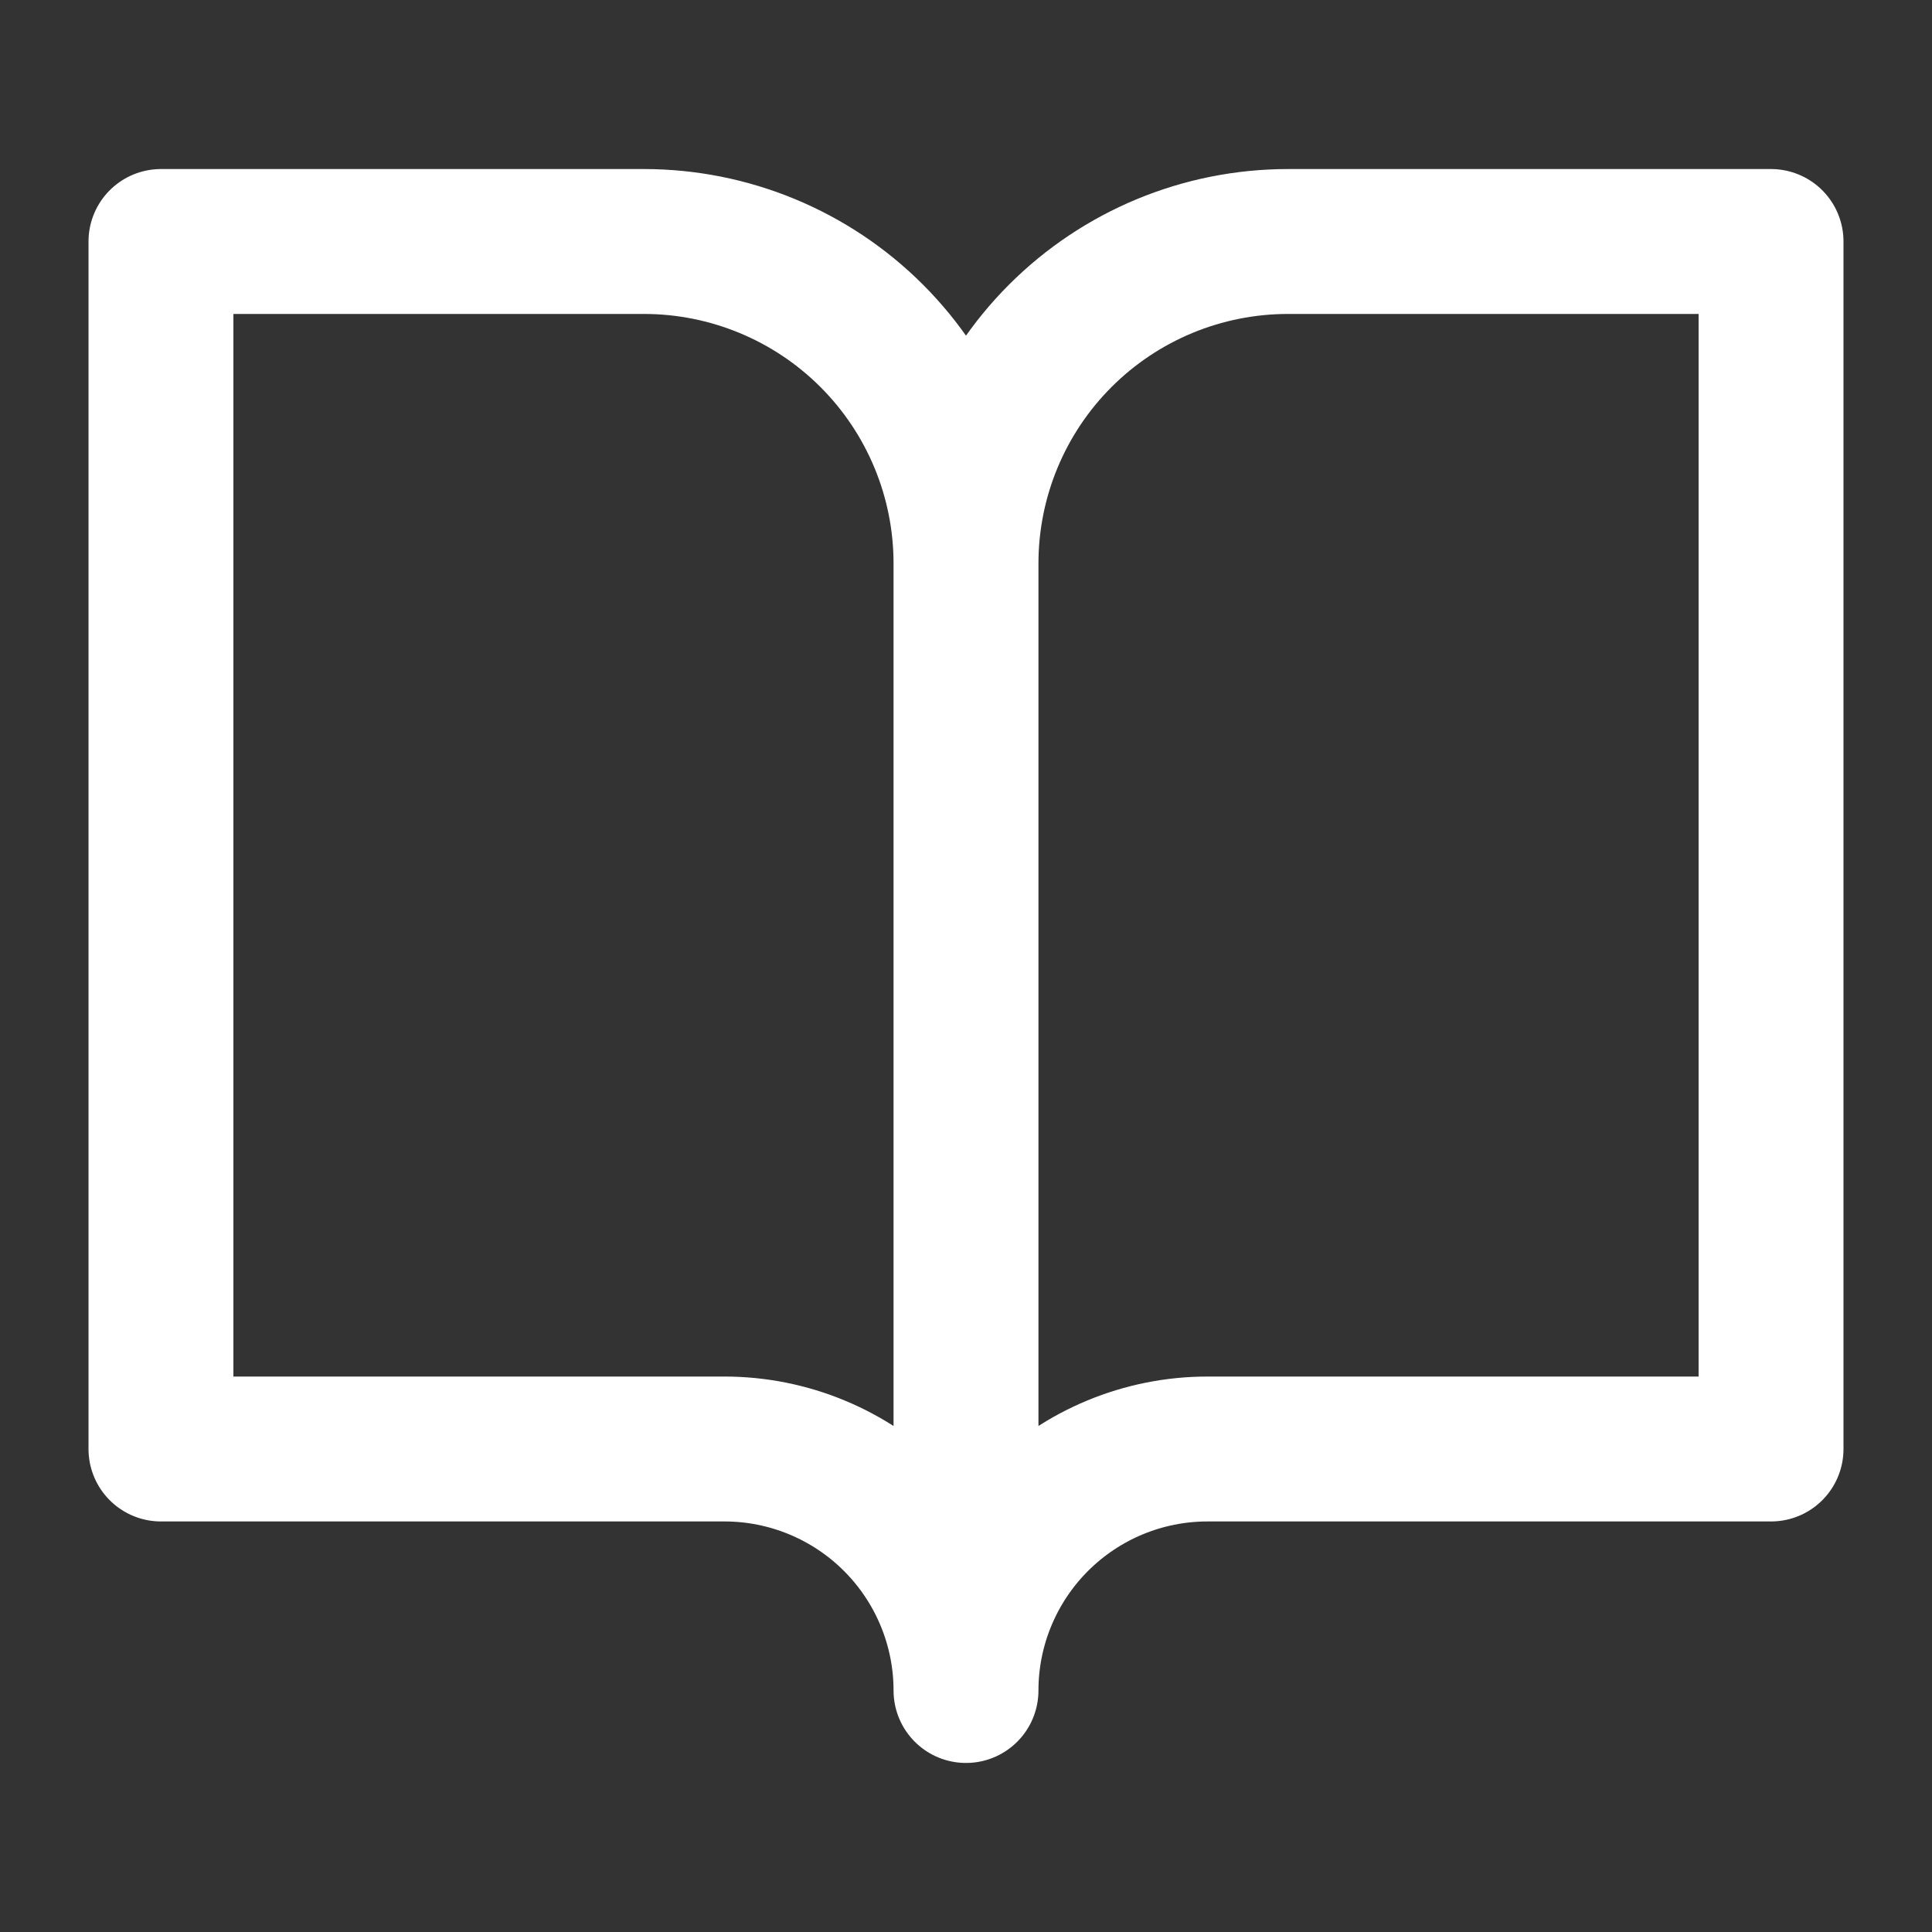
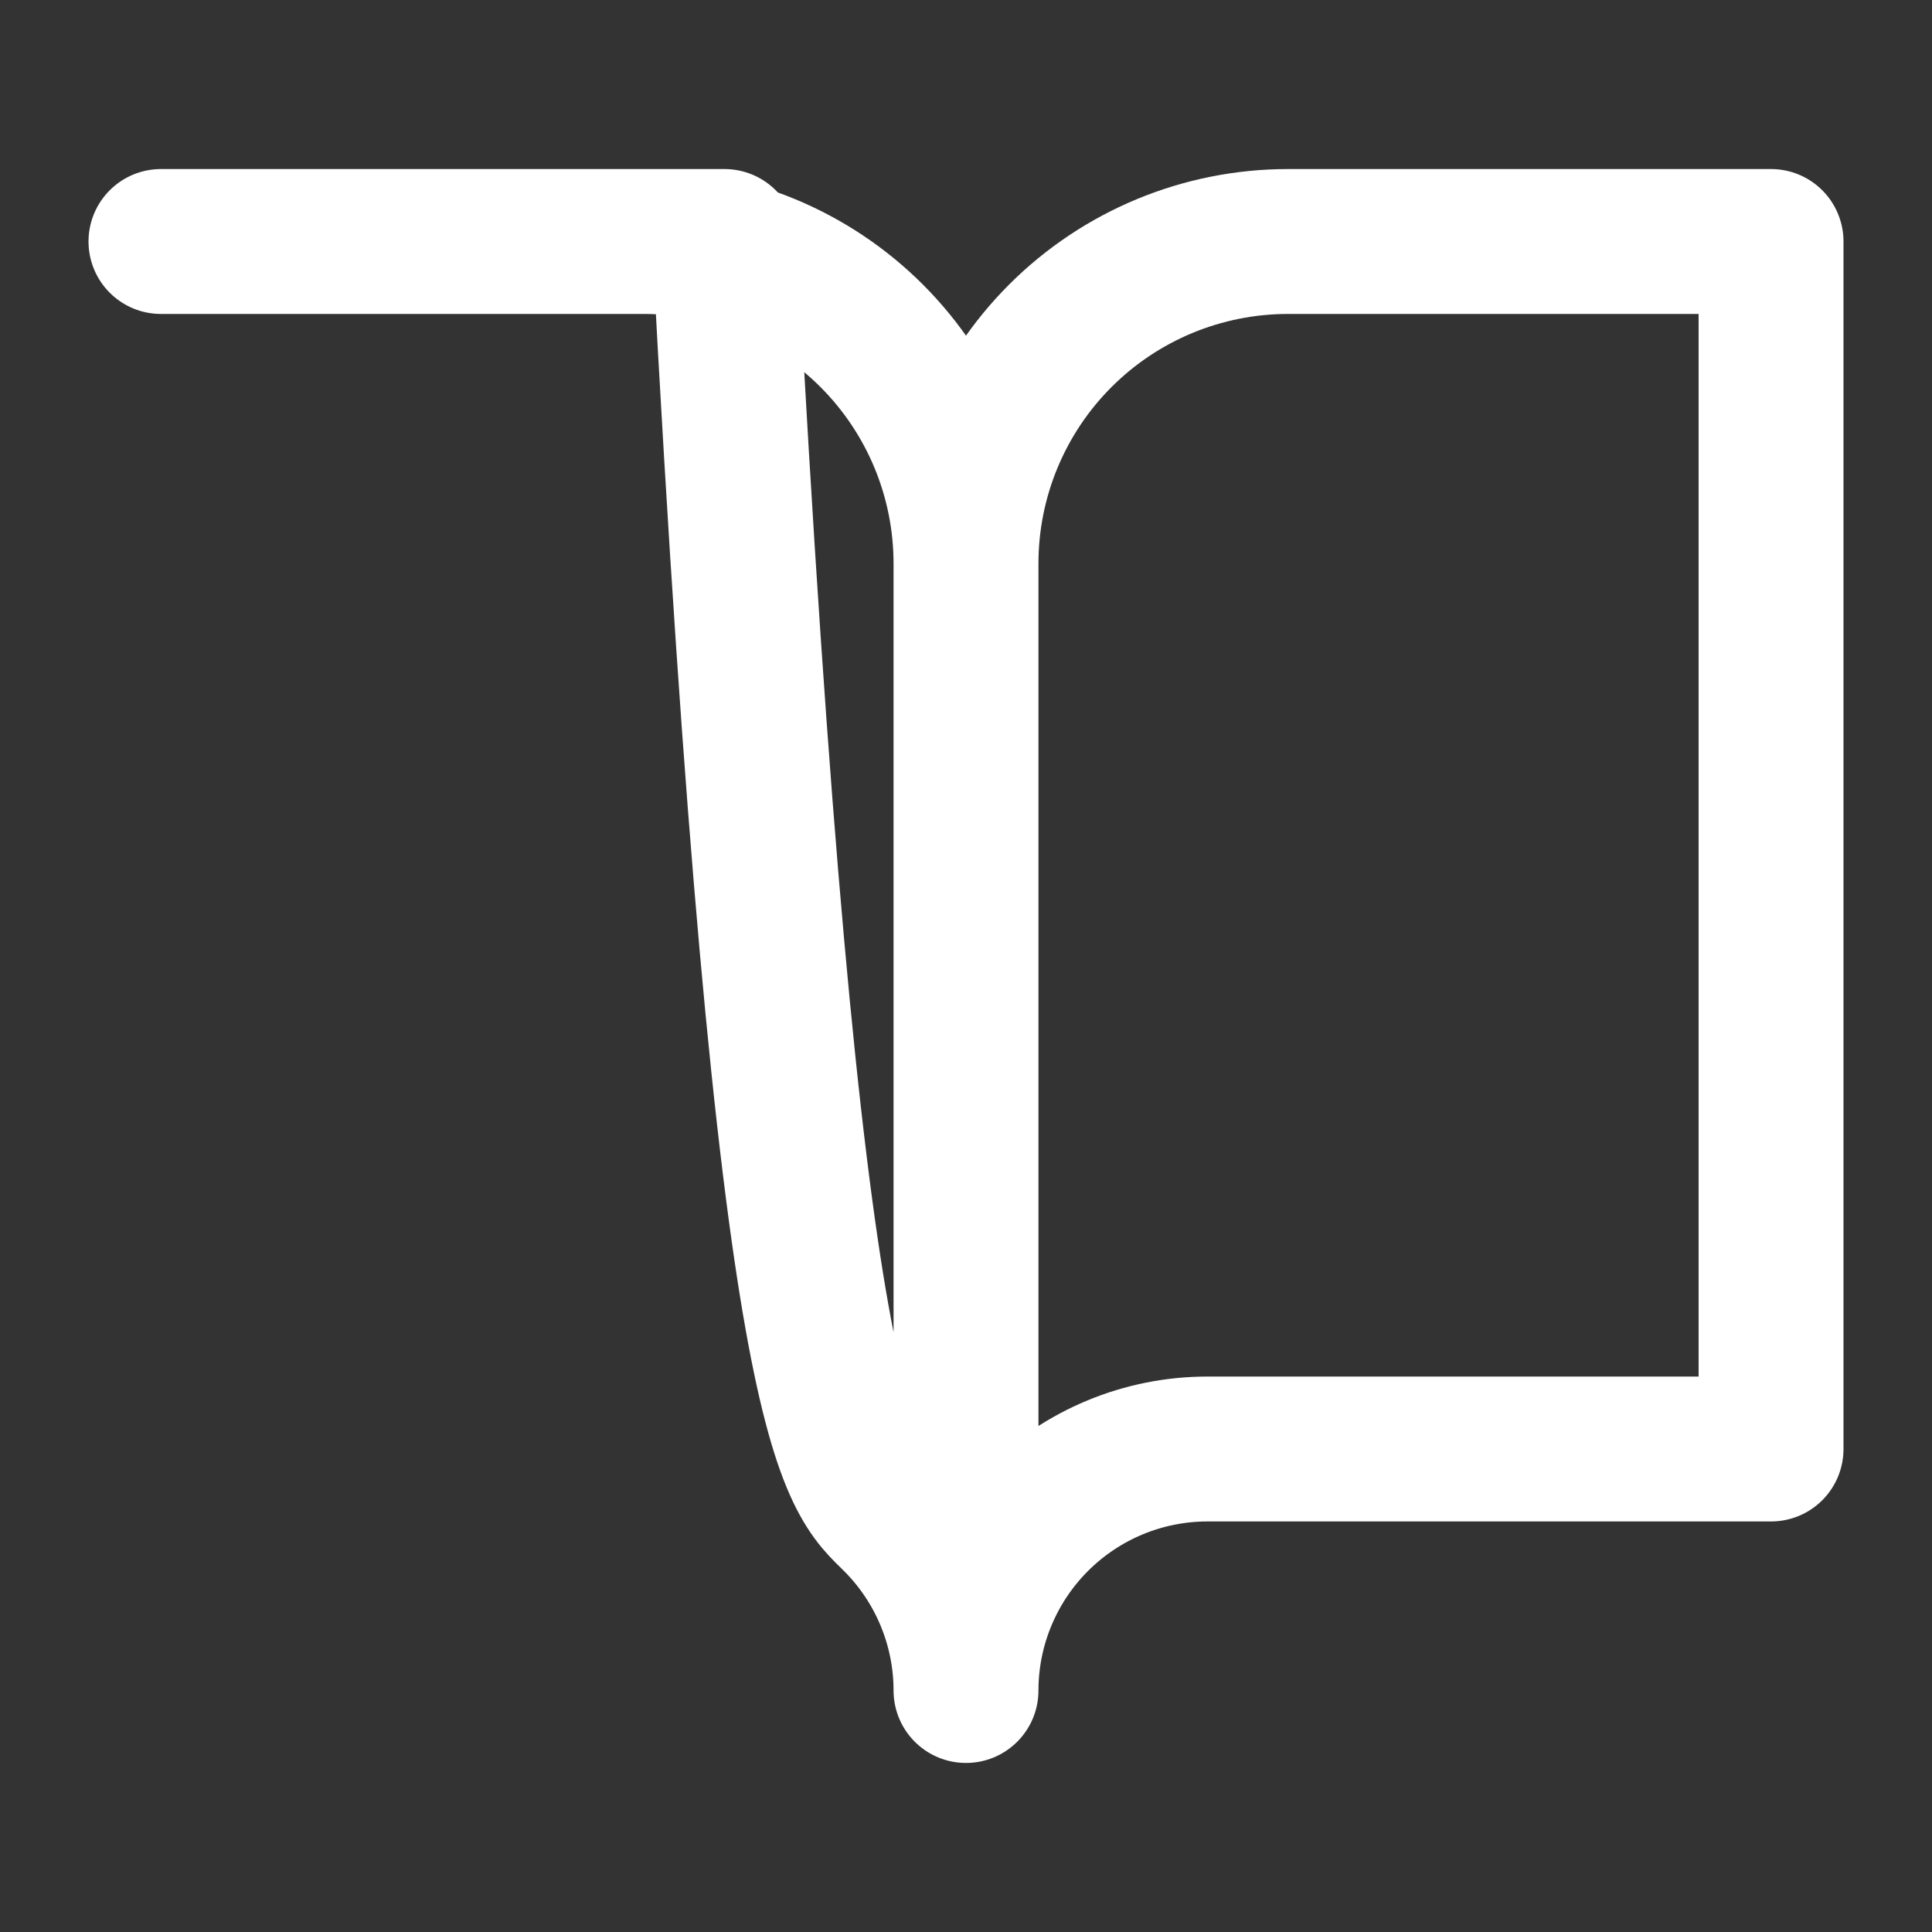
<svg xmlns="http://www.w3.org/2000/svg" width="16" height="16" viewBox="0 0 16 16" fill="none">
  <rect x="0" y="0" width="16" height="16" fill="#333333" stroke="none" />
-   <path d="M8 4.667C8 3.959 7.719 3.281 7.219 2.781C6.719 2.281 6.04 2 5.333 2H1.333V12H6C6.53 12 7.039 12.211 7.414 12.586C7.789 12.961 8 13.47 8 14M8 4.667V14M8 4.667C8 3.959 8.281 3.281 8.781 2.781C9.281 2.281 9.959 2 10.667 2H14.667V12H10C9.469 12 8.961 12.211 8.586 12.586C8.211 12.961 8 13.47 8 14" stroke="white" stroke-width="1.2" stroke-linecap="round" stroke-linejoin="round" />
+   <path d="M8 4.667C8 3.959 7.719 3.281 7.219 2.781C6.719 2.281 6.04 2 5.333 2H1.333H6C6.53 12 7.039 12.211 7.414 12.586C7.789 12.961 8 13.47 8 14M8 4.667V14M8 4.667C8 3.959 8.281 3.281 8.781 2.781C9.281 2.281 9.959 2 10.667 2H14.667V12H10C9.469 12 8.961 12.211 8.586 12.586C8.211 12.961 8 13.47 8 14" stroke="white" stroke-width="1.2" stroke-linecap="round" stroke-linejoin="round" />
</svg>